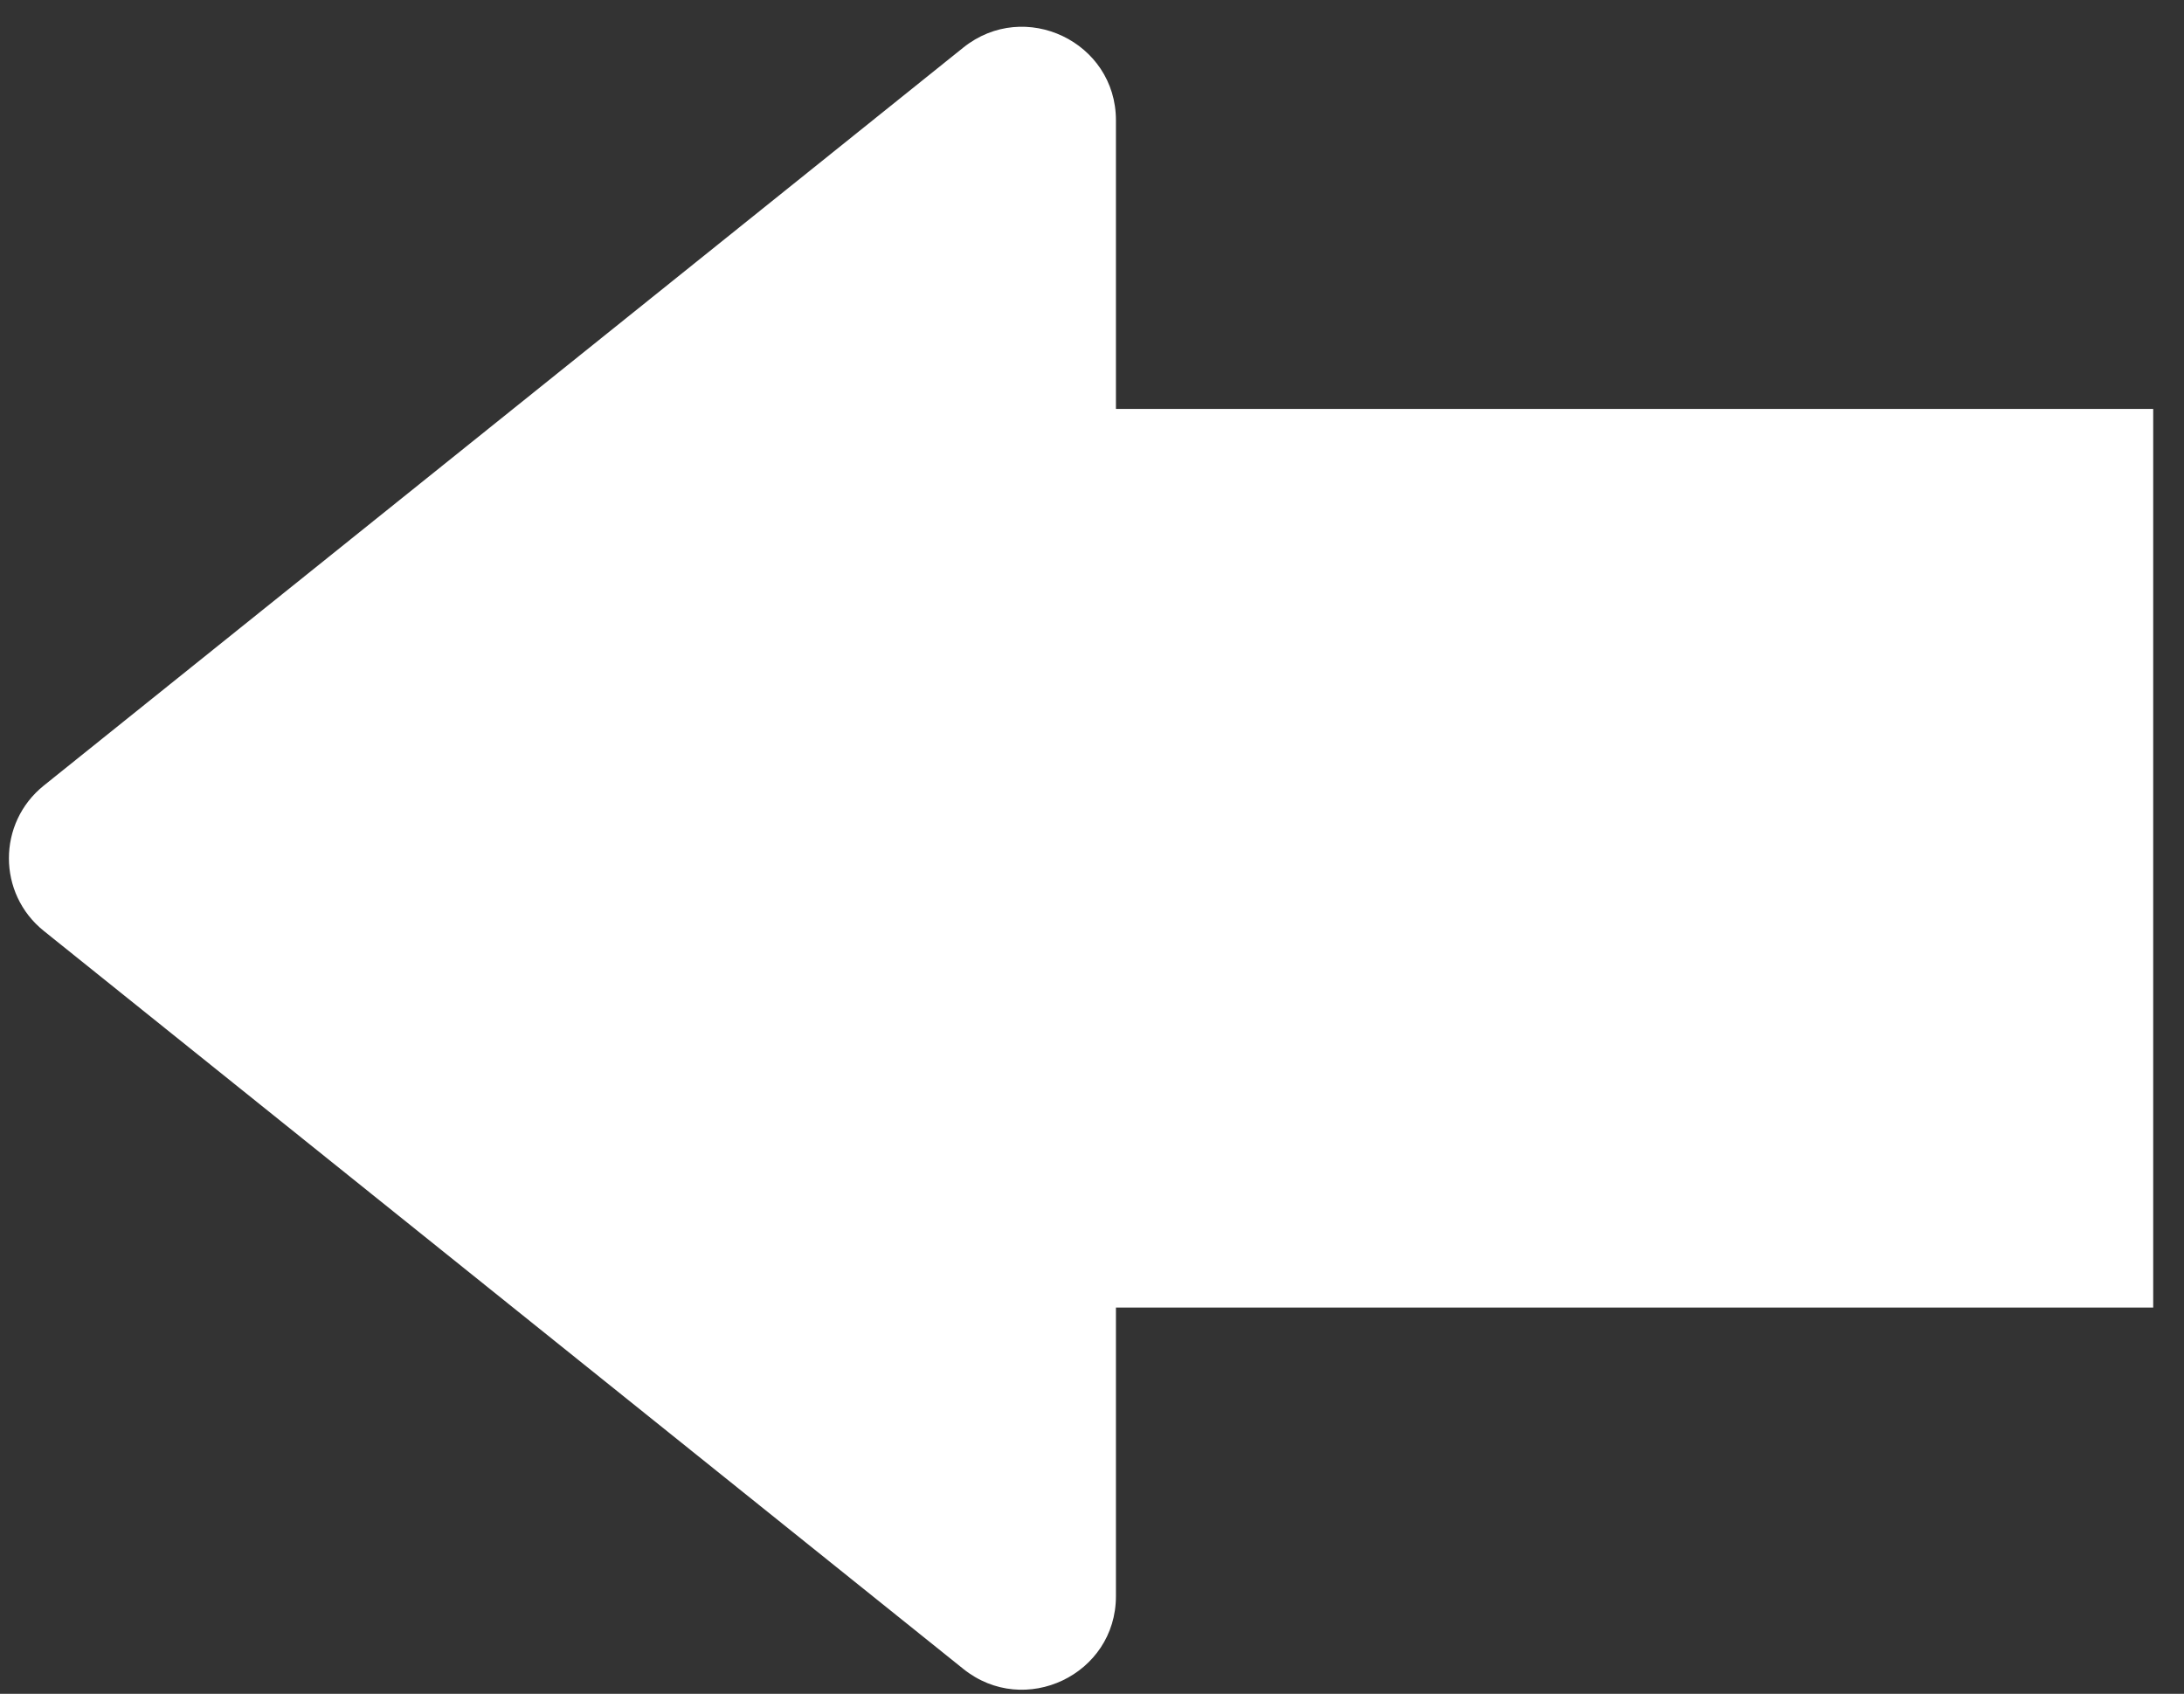
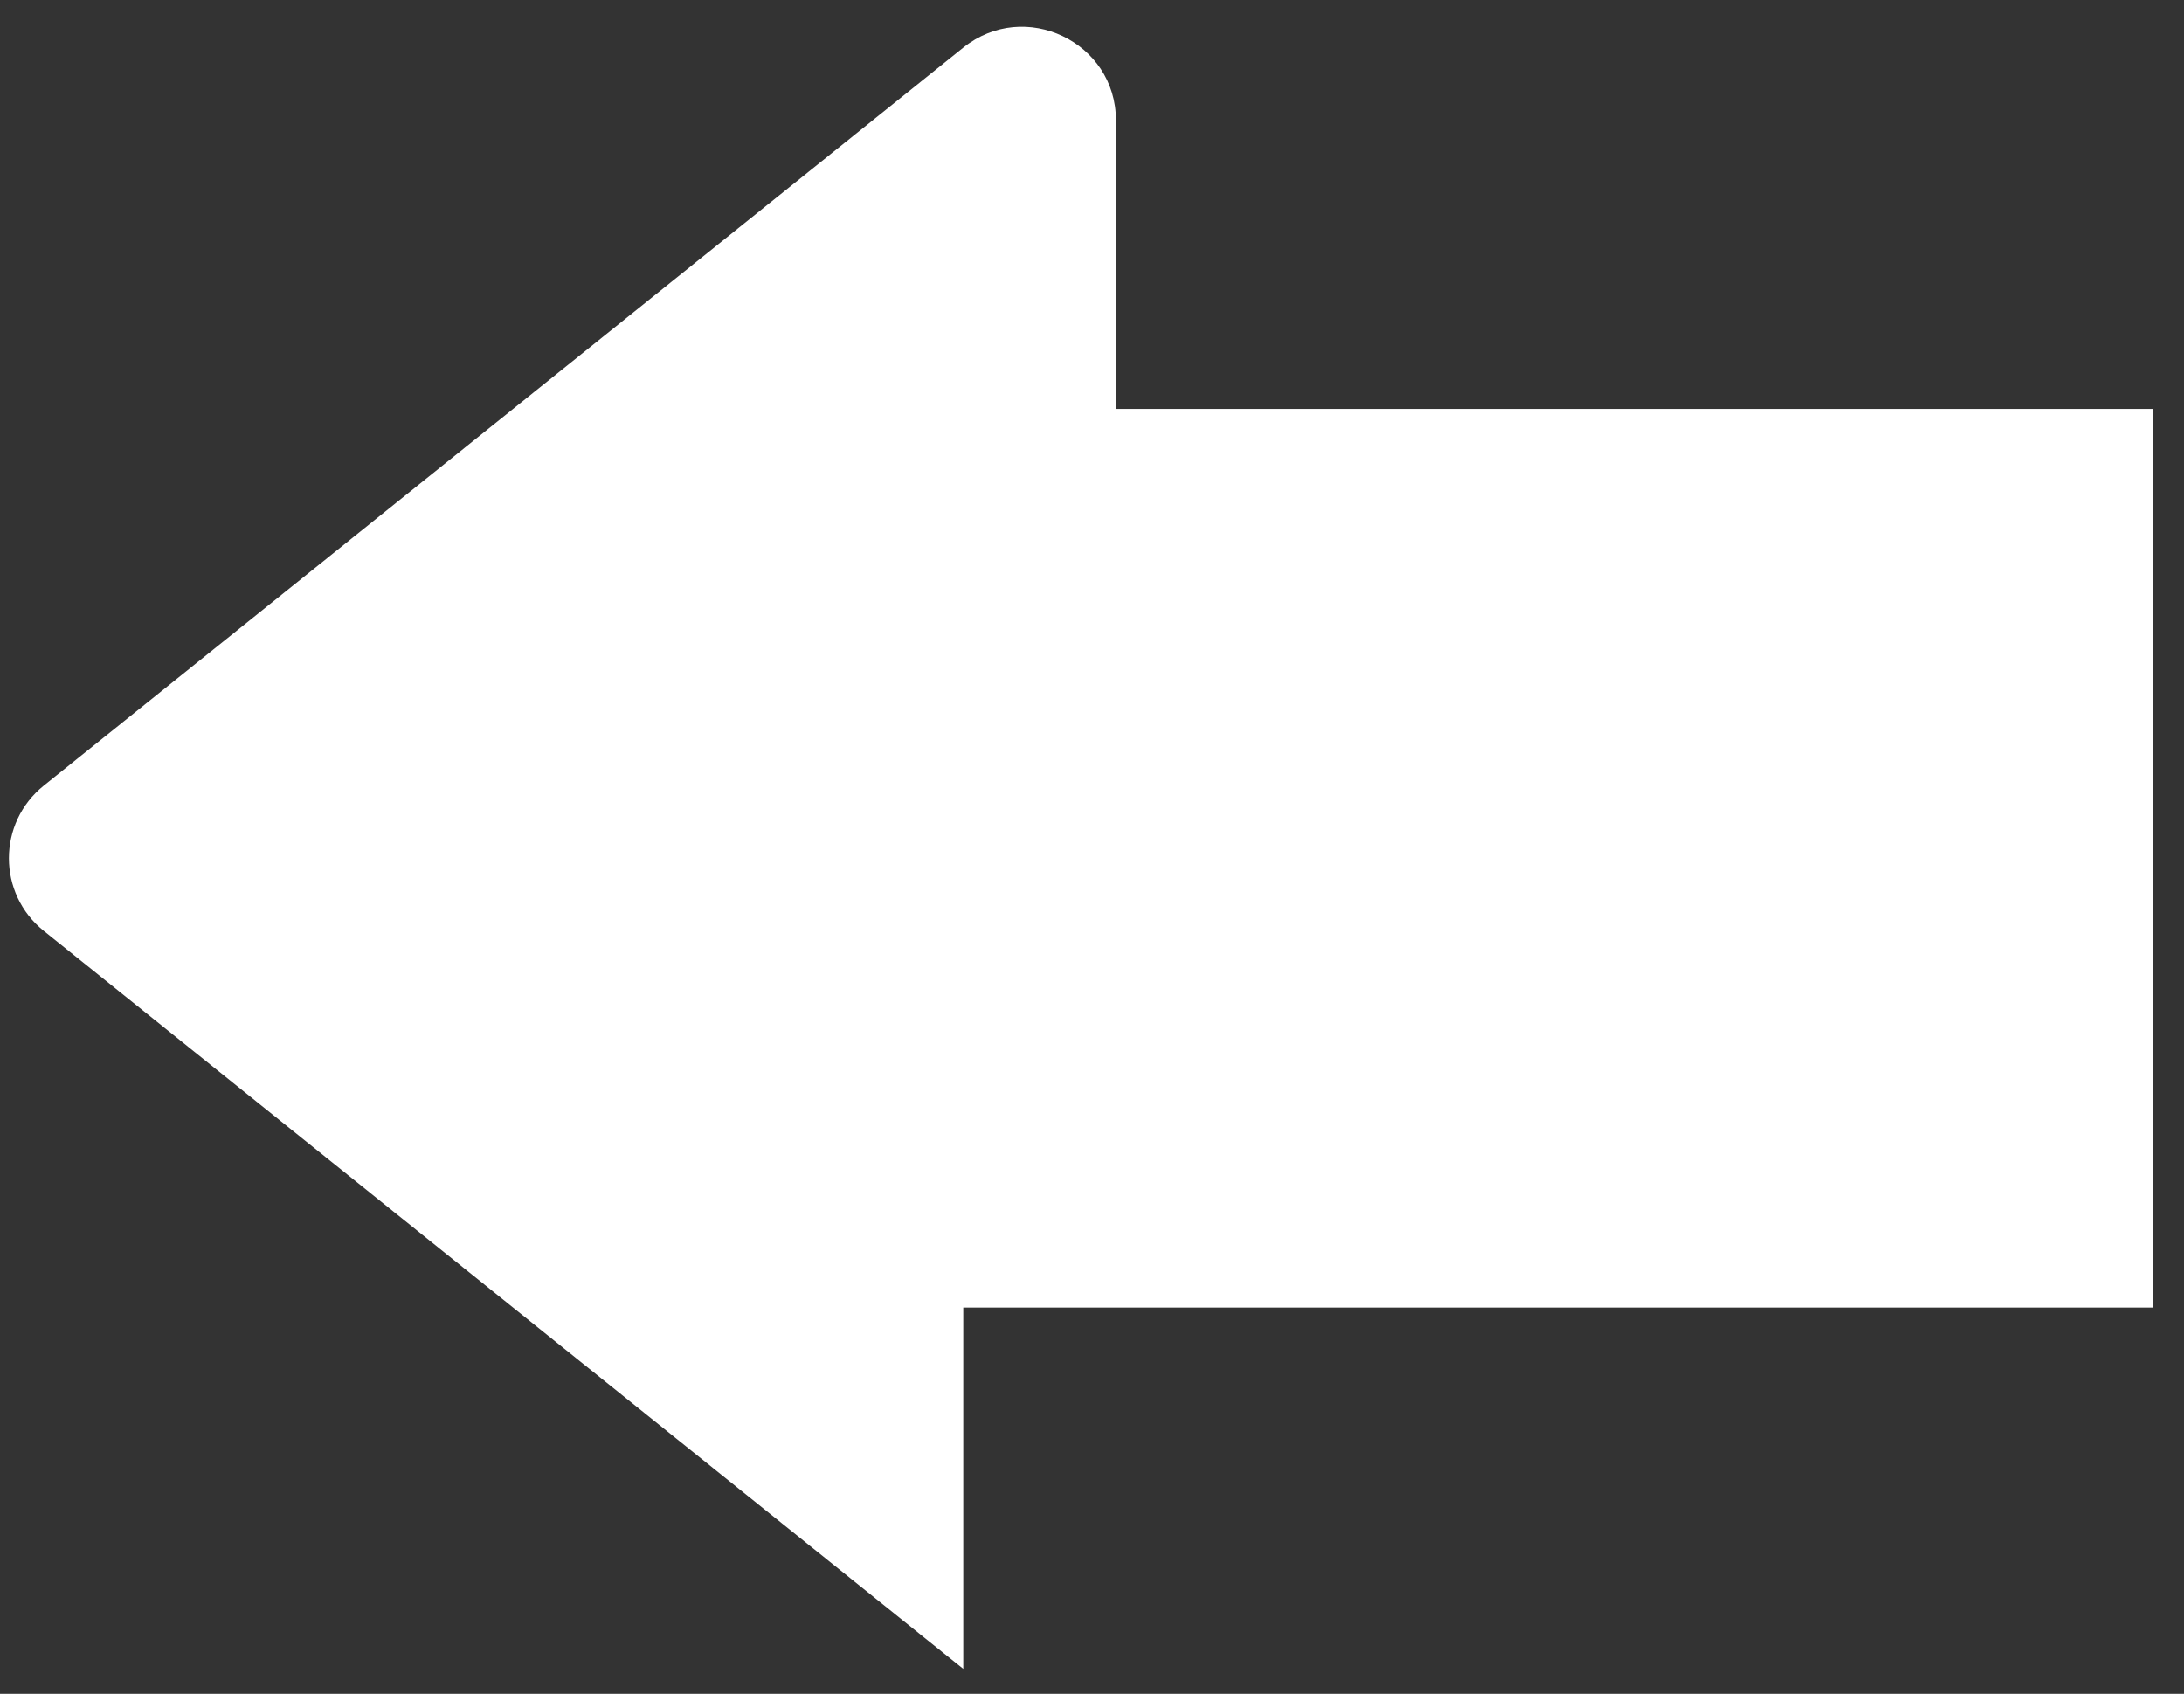
<svg xmlns="http://www.w3.org/2000/svg" width="49" height="38" viewBox="0 0 49 38" fill="none">
  <rect x="0" y="0" width="49" height="38" fill="#333333" stroke="none" />
-   <path d="M48.309 9.174H25.037V2.699C25.037 0.939 22.989 -0.037 21.612 1.068L0.984 17.623C0.461 18.043 0.2 18.649 0.2 19.255C0.2 19.86 0.461 20.467 0.984 20.886L21.612 37.441C22.988 38.546 25.037 37.57 25.037 35.81V29.335H48.309V9.175V9.174Z" fill="white" />
+   <path d="M48.309 9.174H25.037V2.699C25.037 0.939 22.989 -0.037 21.612 1.068L0.984 17.623C0.461 18.043 0.2 18.649 0.2 19.255C0.2 19.86 0.461 20.467 0.984 20.886L21.612 37.441V29.335H48.309V9.175V9.174Z" fill="white" />
</svg>